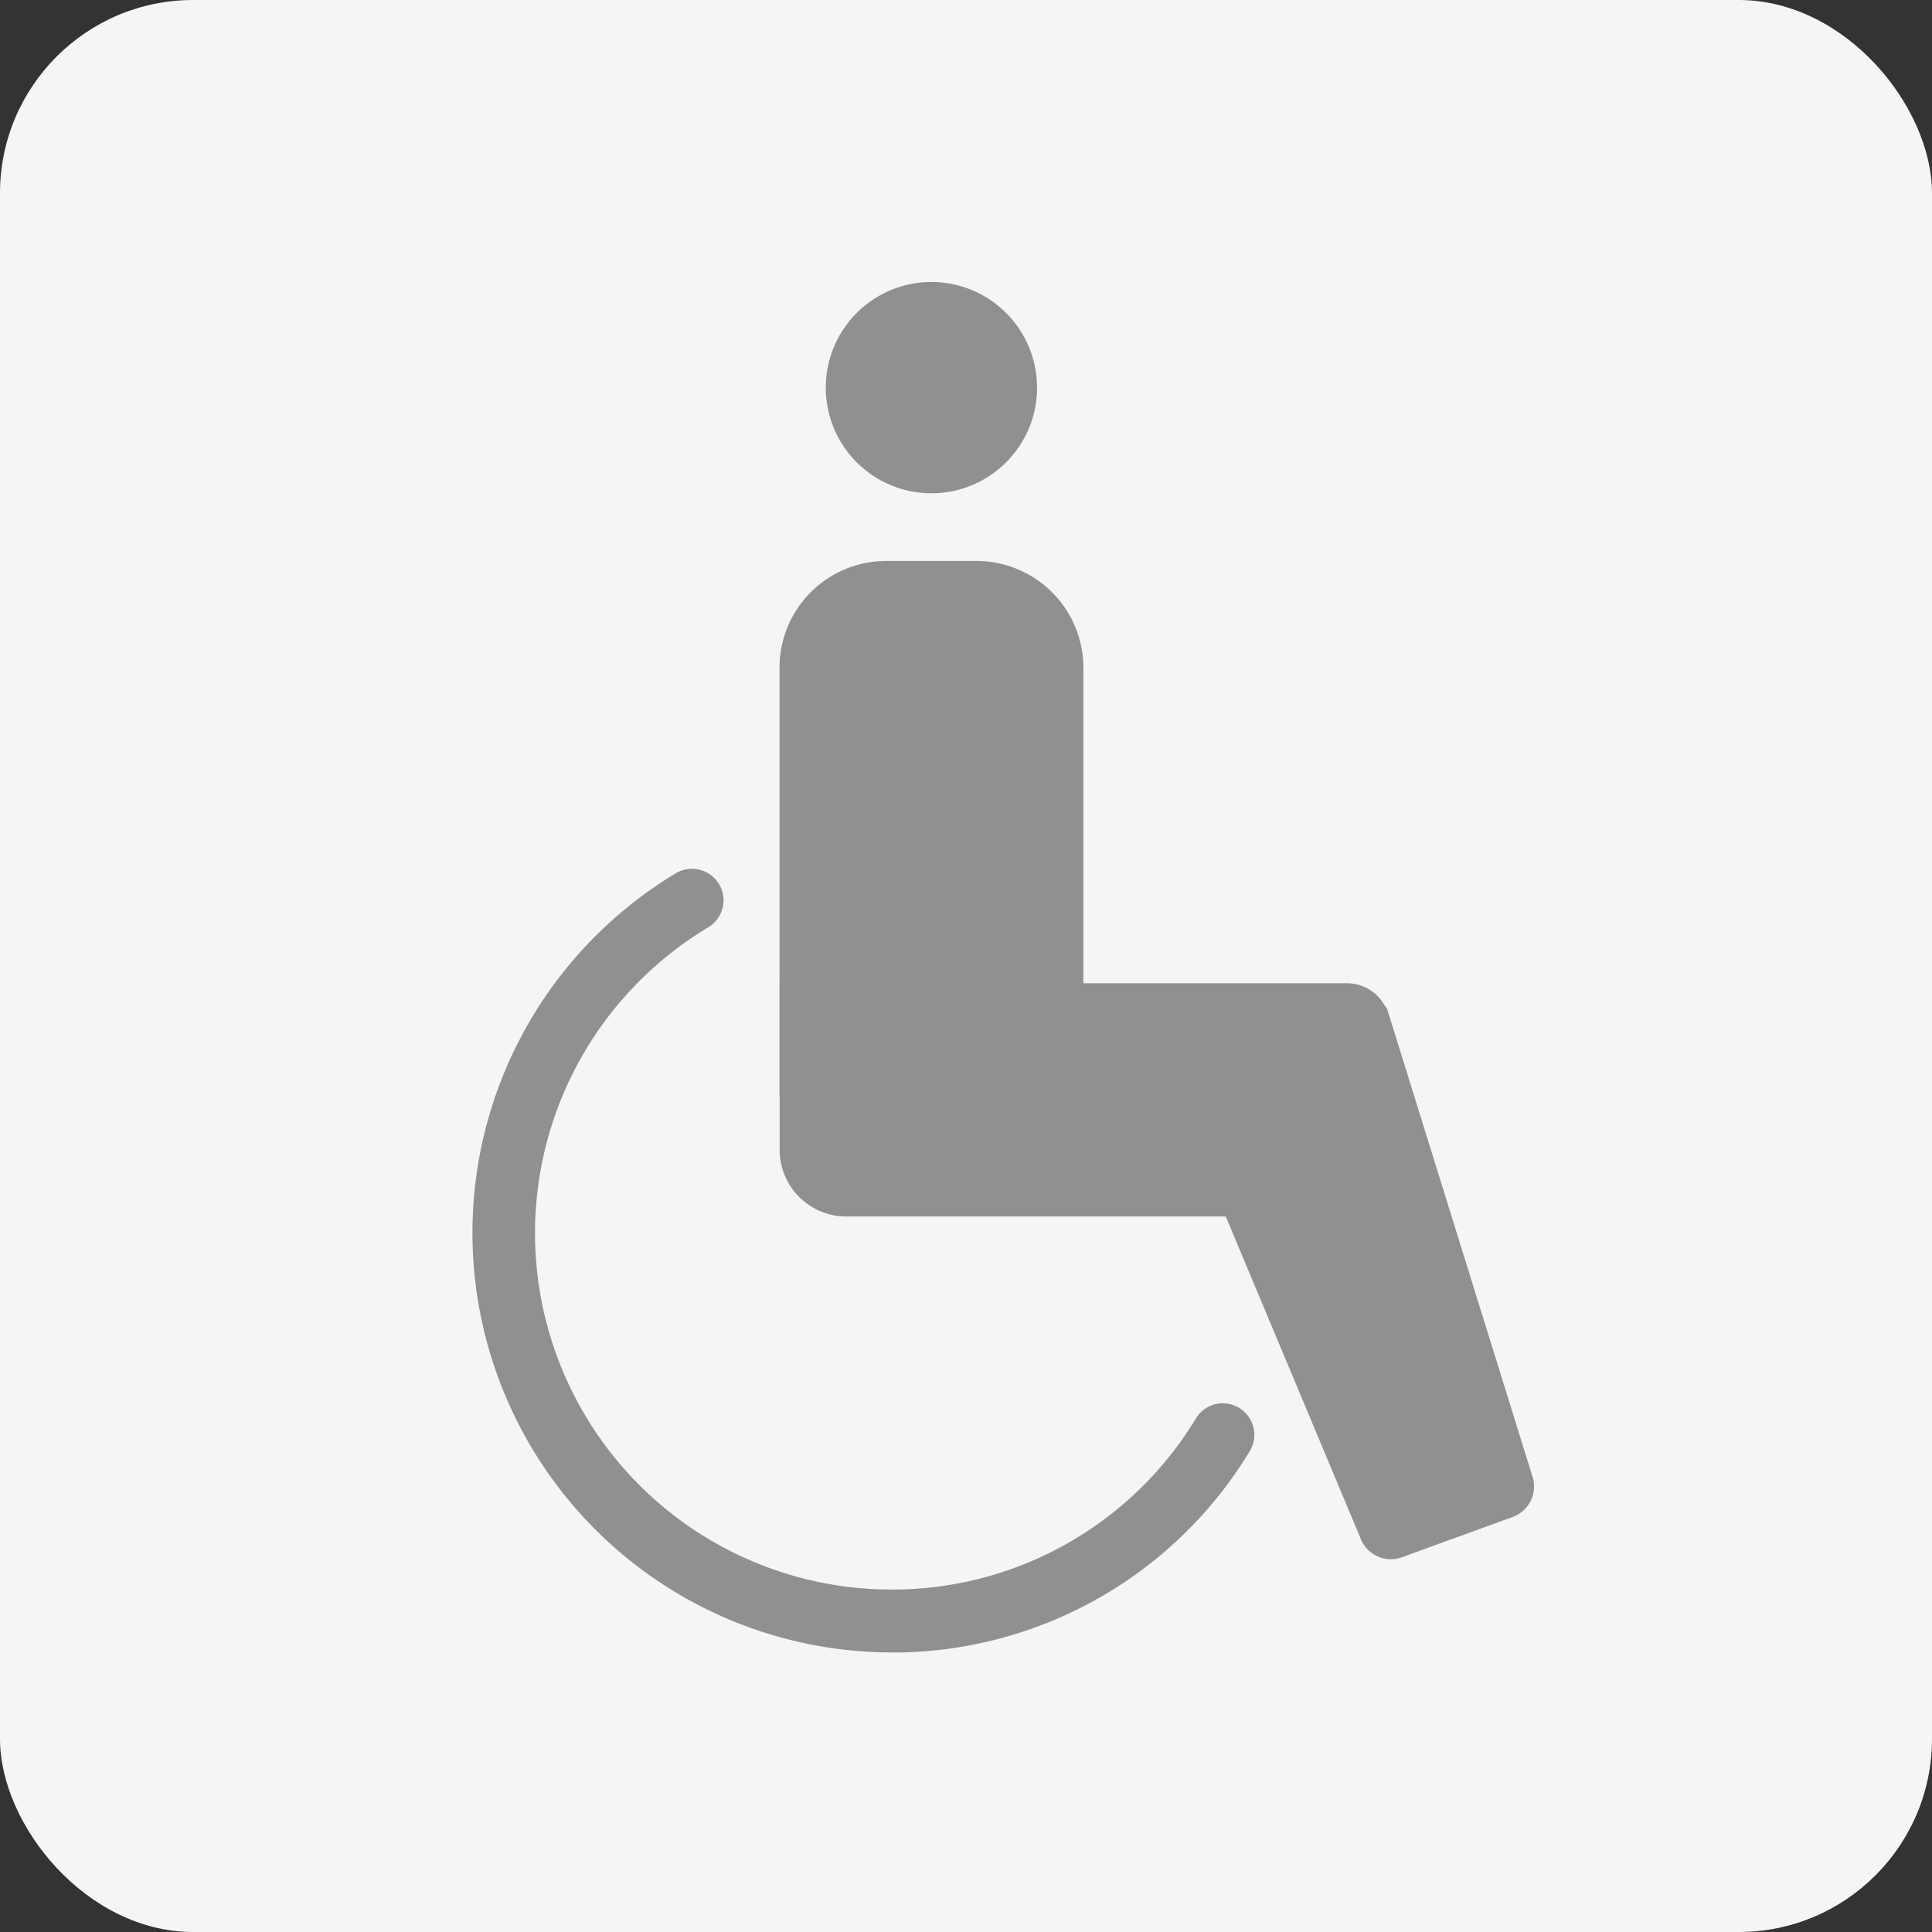
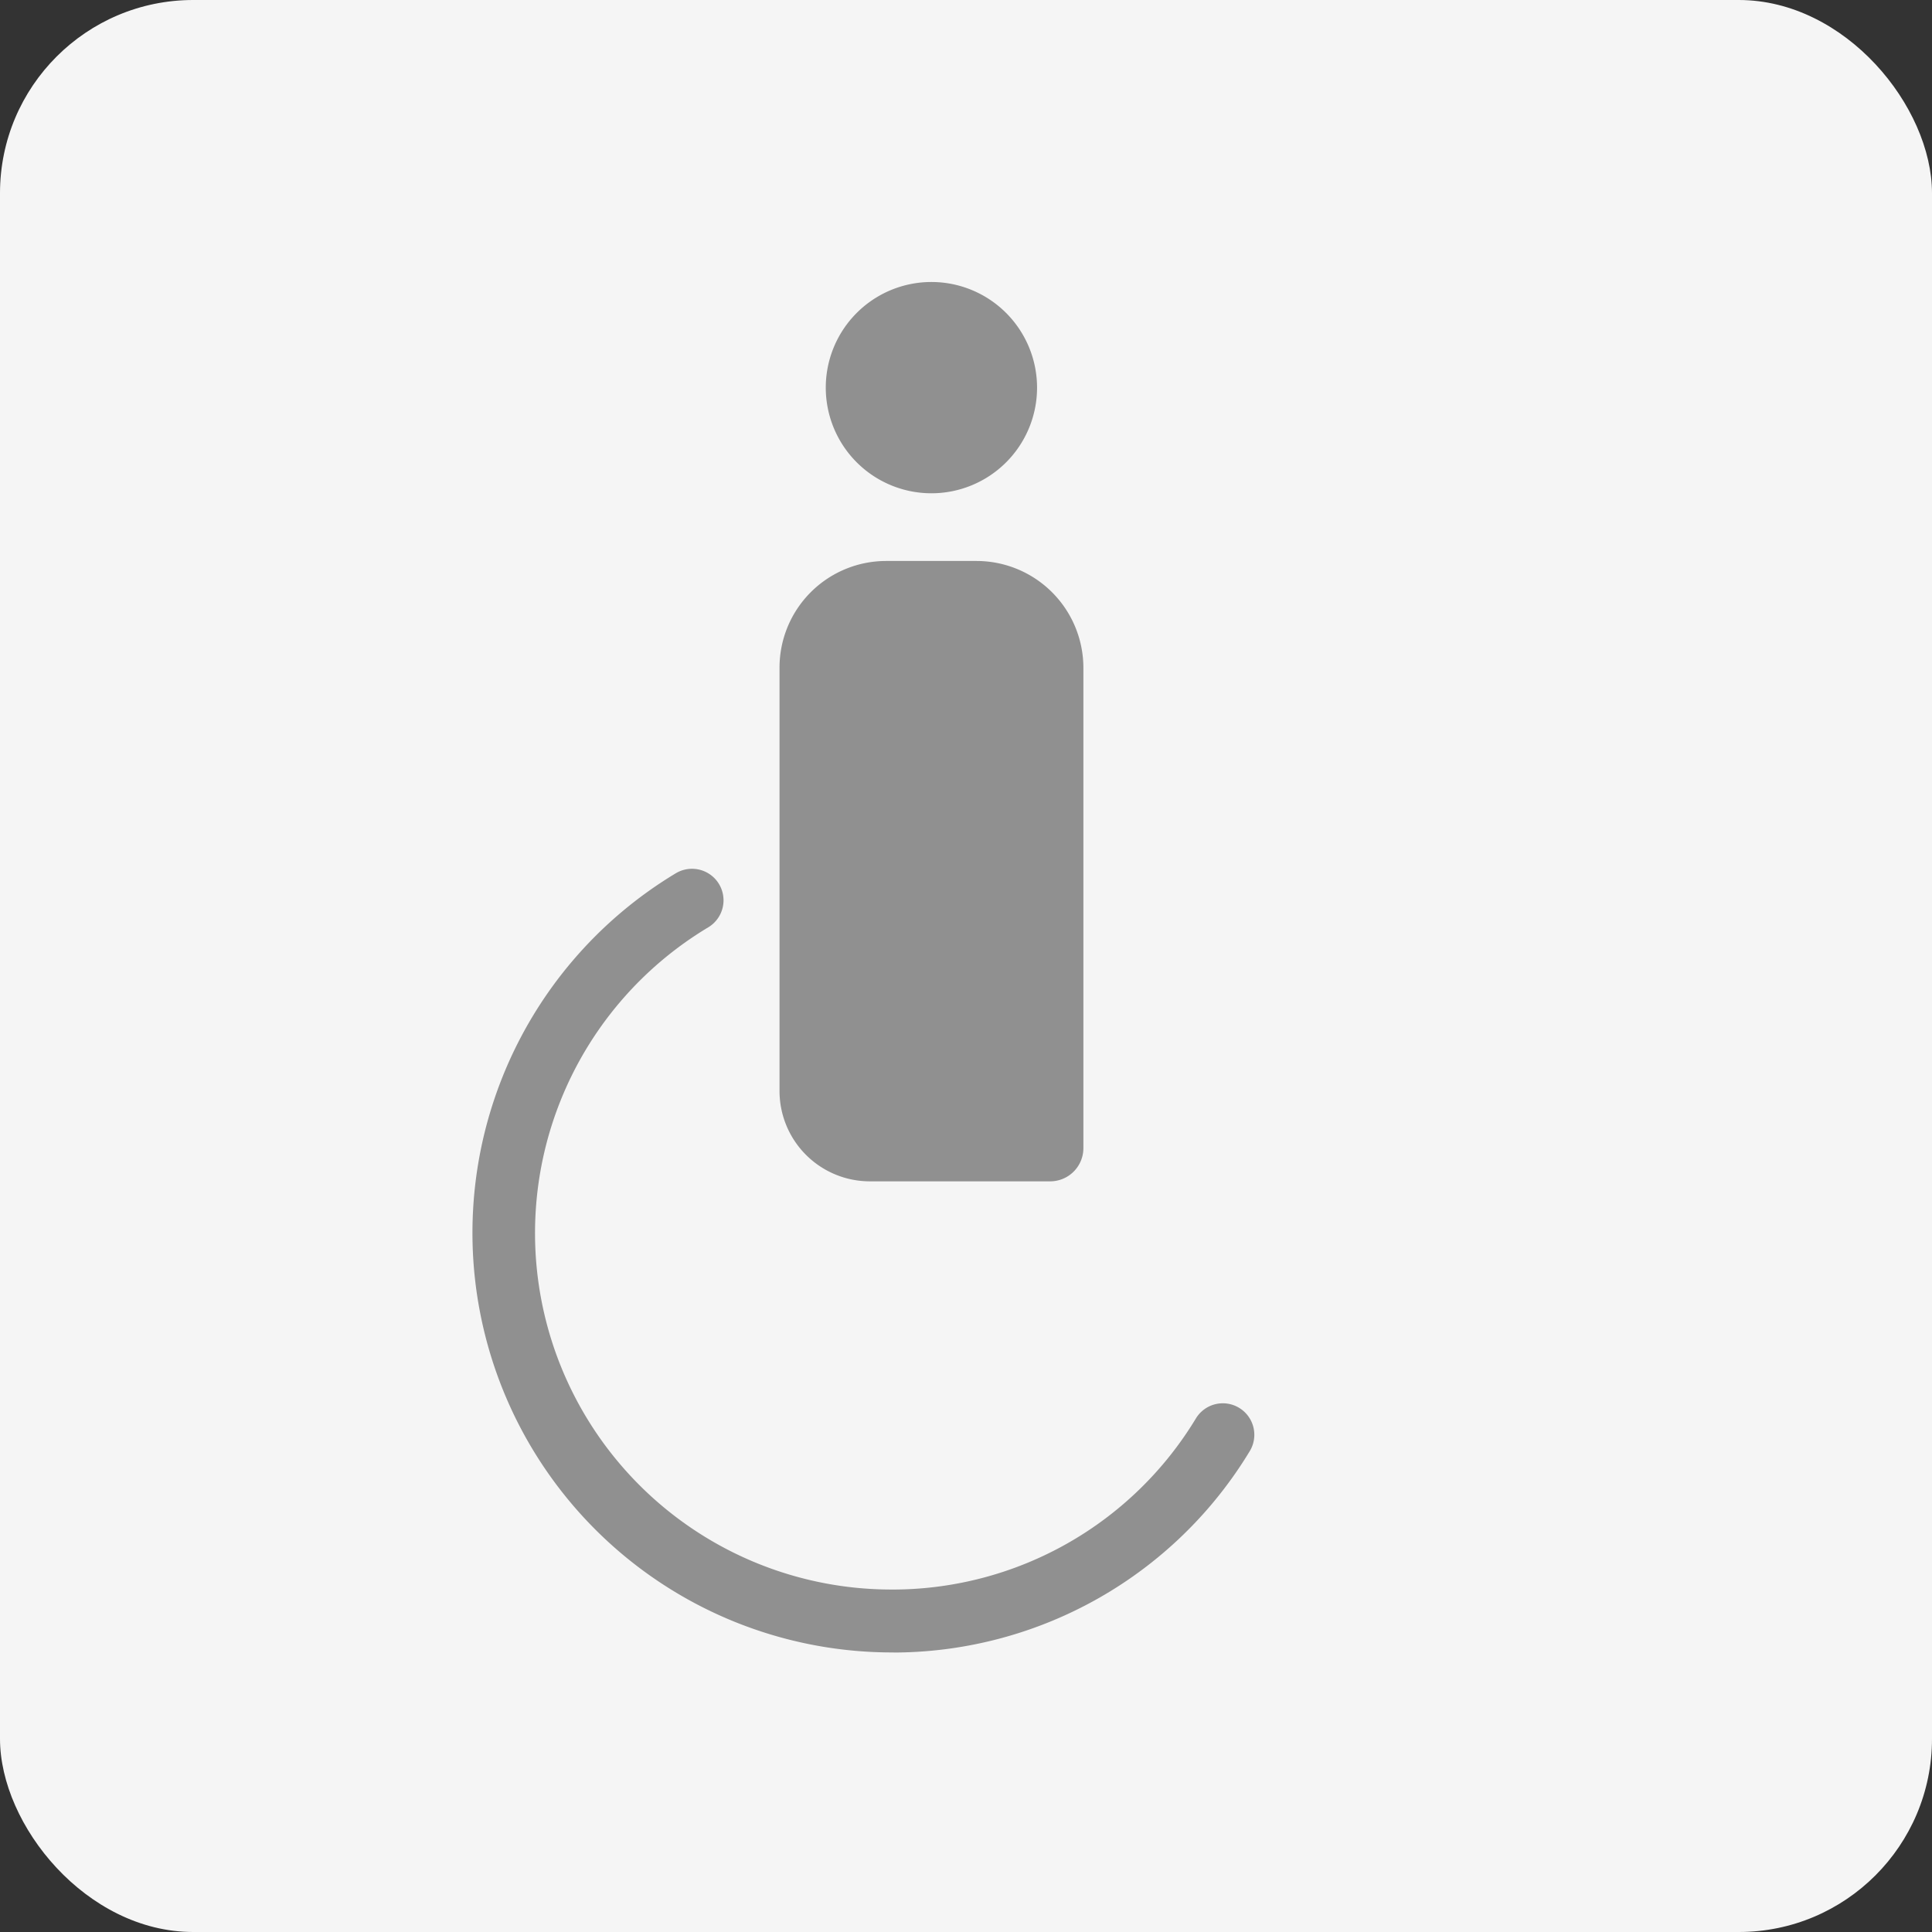
<svg xmlns="http://www.w3.org/2000/svg" width="50" height="50" viewBox="0 0 50 50">
  <rect x="0" y="0" width="50" height="50" fill="#333333" stroke="none" />
  <defs>
    <clipPath id="a">
      <rect width="38" height="38" transform="translate(-0.25 -0.25)" fill="none" />
    </clipPath>
  </defs>
  <g transform="translate(-75 -834)">
    <rect width="50" height="50" rx="5" transform="translate(75 834)" fill="#f5f5f5" />
    <g transform="translate(81.25 840.25)">
      <g clip-path="url(#a)">
        <path d="M14.509,30.238A10.859,10.859,0,0,1,8.933,10.073a.815.815,0,1,1,.838,1.4,9.225,9.225,0,0,0,4.741,17.137h.106a9.177,9.177,0,0,0,7.776-4.43.815.815,0,1,1,1.391.851,10.8,10.8,0,0,1-9.147,5.209Z" transform="translate(2.307 6.277)" fill="#909090" />
-         <path d="M16.949,12.392l-1.665.817a.839.839,0,0,0-.5,1.076l4.885,11.663a.838.838,0,0,0,1.074.5l2.87-1.045a.839.839,0,0,0,.5-1.074L20.36,12.255c-.158-.435-2.976-.021-3.411.137" transform="translate(9.288 7.604)" fill="#909090" />
        <path d="M14.742,3.377A2.734,2.734,0,1,1,12.008.643a2.735,2.735,0,0,1,2.734,2.734" transform="translate(5.847 0.405)" fill="#909090" />
        <path d="M13.637,5.071H11.3a2.76,2.76,0,0,0-2.76,2.76V18.786a2.339,2.339,0,0,0,2.34,2.34h4.663a.86.86,0,0,0,.861-.861V7.838a2.767,2.767,0,0,0-2.767-2.767" transform="translate(5.384 3.197)" fill="#909090" />
-         <path d="M23.222,11.774H8.542v4.308a1.727,1.727,0,0,0,1.727,1.728H24.341V12.892a1.118,1.118,0,0,0-1.118-1.118" transform="translate(5.385 7.423)" fill="#909090" />
      </g>
    </g>
  </g>
</svg>